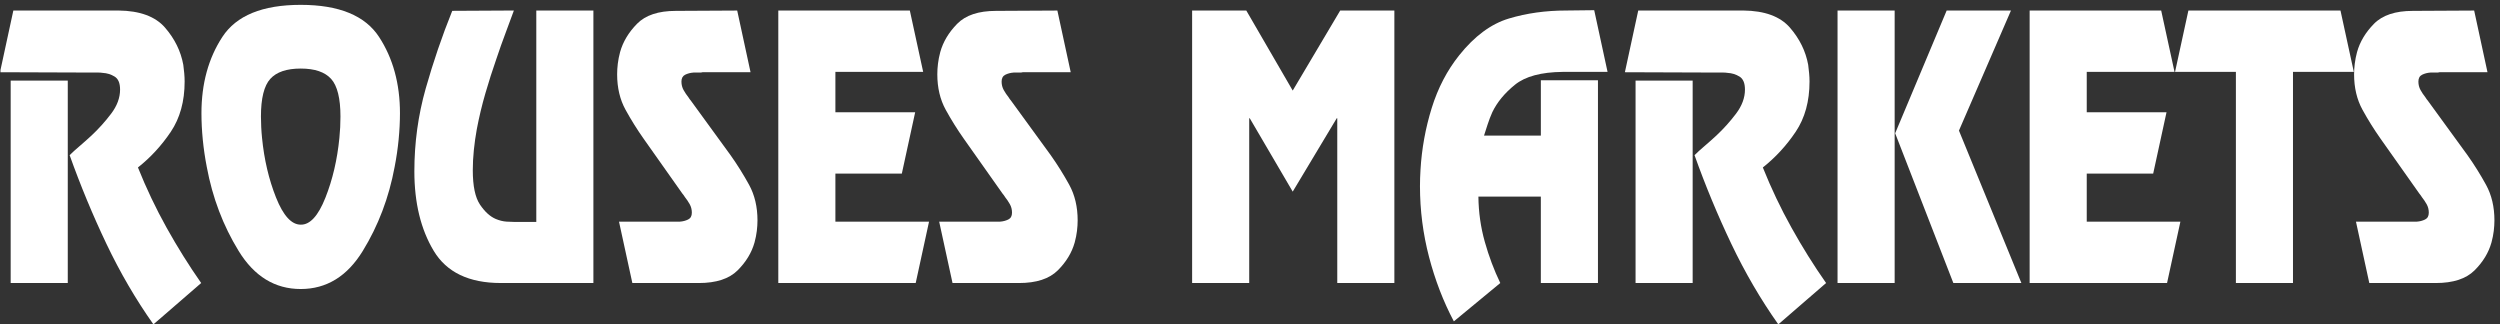
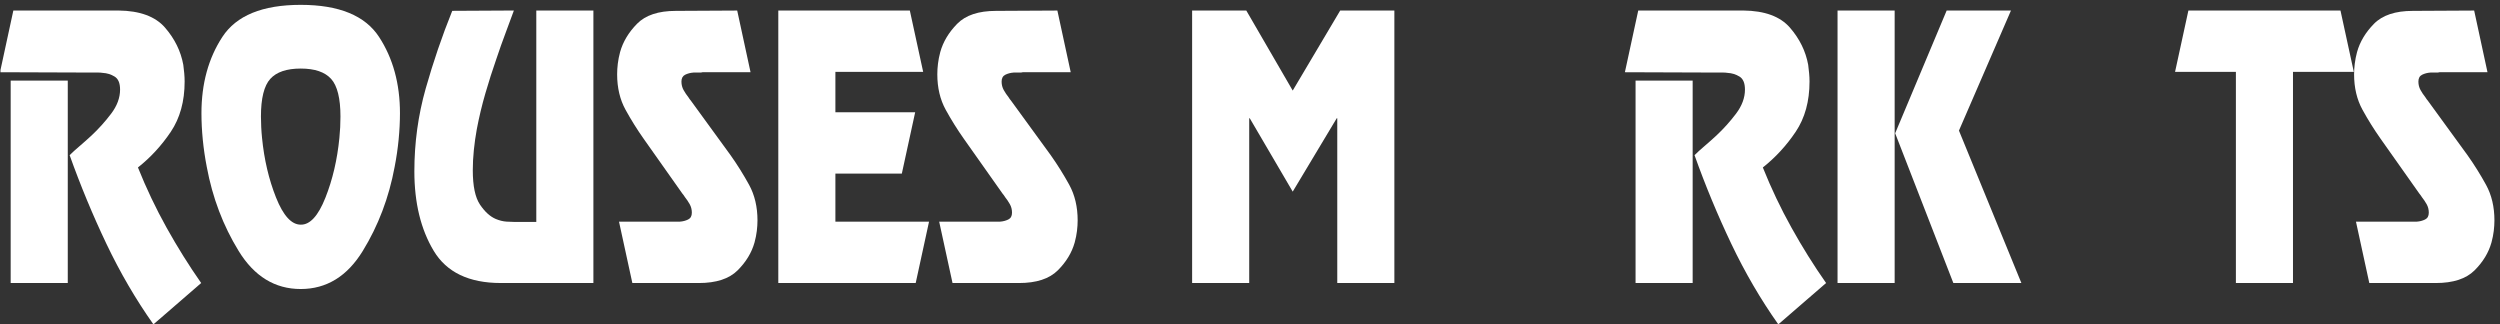
<svg xmlns="http://www.w3.org/2000/svg" xmlns:xlink="http://www.w3.org/1999/xlink" version="1.1" id="Layer_1" x="0px" y="0px" width="316px" height="41px" viewBox="0 0 316 41" enable-background="new 0 0 316 41" xml:space="preserve">
  <rect x="0" y="0" width="316" height="41" fill="#333333" stroke="none" />
  <g>
    <defs>
      <rect id="SVGID_1_" x="0.06" y="0.613" width="315.236" height="40.328" />
    </defs>
    <clipPath id="SVGID_2_">
      <use xlink:href="#SVGID_1_" overflow="visible" />
    </clipPath>
    <path clip-path="url(#SVGID_2_)" fill="#FFFFFF" d="M14.974,1.33c2.698,0.028,4.66,0.749,5.885,2.16   c1.226,1.412,1.995,2.98,2.31,4.702c0.045,0.339,0.085,0.693,0.119,1.059c0.033,0.367,0.05,0.721,0.05,1.059   c0,2.498-0.585,4.616-1.753,6.355c-1.17,1.739-2.553,3.24-4.149,4.503c1.057,2.638,2.265,5.177,3.625,7.618   c1.361,2.441,2.817,4.77,4.368,6.987L19.392,41c-2.225-3.148-4.204-6.538-5.936-10.172c-1.731-3.633-3.282-7.372-4.654-11.216   c0.338-0.336,0.754-0.714,1.248-1.135c0.494-0.421,1-0.87,1.518-1.348c0.899-0.842,1.726-1.761,2.479-2.756   c0.753-0.996,1.13-2.014,1.13-3.052c0-0.814-0.231-1.362-0.692-1.643c-0.461-0.281-0.961-0.436-1.501-0.464   c-0.18-0.027-0.354-0.042-0.522-0.042c-0.169,0-0.332,0-0.489,0c-0.046,0-0.091,0-0.135,0c-0.045,0-0.09,0-0.135,0L0,9.13   l1.687-7.8H14.974 M1.349,10.184h7.217v25.589H1.349V10.184z" />
  </g>
  <g>
    <defs>
      <rect id="SVGID_3_" width="316" height="41" />
    </defs>
    <clipPath id="SVGID_4_">
      <use xlink:href="#SVGID_3_" overflow="visible" />
    </clipPath>
    <path clip-path="url(#SVGID_4_)" fill="#FFFFFF" d="M30.167,31.726c-1.967-3.204-3.311-6.744-4.03-10.624   c-0.224-1.151-0.393-2.304-0.506-3.456c-0.112-1.153-0.168-2.263-0.168-3.332c0-3.737,0.882-6.956,2.647-9.653   c1.765-2.698,5.064-4.048,9.899-4.048c4.833,0,8.133,1.35,9.898,4.048c1.765,2.697,2.648,5.916,2.648,9.653   c0,1.069-0.057,2.179-0.169,3.332c-0.113,1.152-0.281,2.304-0.506,3.456c-0.72,3.88-2.063,7.42-4.03,10.624   c-1.968,3.204-4.581,4.806-7.841,4.806C34.749,36.531,32.135,34.93,30.167,31.726 M41.128,25.001   c0.911-2.29,1.501-4.813,1.771-7.566c0.045-0.45,0.079-0.9,0.101-1.35c0.022-0.449,0.034-0.898,0.034-1.349   c0-2.304-0.394-3.892-1.18-4.763c-0.788-0.871-2.069-1.307-3.845-1.307c-1.777,0-3.058,0.435-3.845,1.304   c-0.787,0.87-1.181,2.454-1.181,4.753c0,0.449,0.012,0.898,0.035,1.346c0.022,0.45,0.055,0.898,0.101,1.347   c0.269,2.748,0.86,5.265,1.77,7.551c0.911,2.285,1.95,3.43,3.12,3.43C39.178,28.424,40.218,27.292,41.128,25.001z" />
    <path clip-path="url(#SVGID_4_)" fill="#FFFFFF" d="M75.005,35.773H63.302c-4.025,0-6.852-1.356-8.482-4.069   c-1.63-2.712-2.445-6.063-2.445-10.054c0-3.597,0.478-7.083,1.433-10.456c0.956-3.373,2.074-6.646,3.356-9.823l7.791-0.042   c-0.293,0.816-0.636,1.743-1.029,2.782c-0.394,1.04-0.793,2.165-1.197,3.373c-0.473,1.349-0.928,2.776-1.366,4.28   c-0.439,1.503-0.804,3.028-1.096,4.573c-0.158,0.872-0.282,1.743-0.371,2.614c-0.09,0.871-0.135,1.729-0.135,2.572   c0,1.995,0.304,3.442,0.91,4.341c0.607,0.9,1.27,1.504,1.99,1.813c0.472,0.196,0.927,0.31,1.366,0.337   c0.438,0.028,0.792,0.042,1.062,0.042h2.699V1.33h7.217V35.773" />
    <path clip-path="url(#SVGID_4_)" fill="#FFFFFF" d="M94.869,9.13h-6.071c-0.089,0.028-0.191,0.042-0.303,0.042   c-0.113,0-0.236,0-0.371,0c-0.067,0-0.146,0-0.236,0c-0.09,0-0.169,0-0.236,0c-0.383,0.028-0.731,0.119-1.046,0.273   c-0.315,0.156-0.472,0.444-0.472,0.865c0,0.393,0.09,0.751,0.27,1.074c0.18,0.322,0.382,0.623,0.607,0.904   c0.045,0.084,0.095,0.162,0.152,0.232c0.056,0.07,0.106,0.132,0.152,0.189l5.024,6.902c0.855,1.207,1.636,2.456,2.345,3.747   c0.708,1.291,1.062,2.792,1.062,4.503c0,0.421-0.029,0.862-0.084,1.326c-0.057,0.463-0.152,0.947-0.287,1.451   c-0.36,1.291-1.074,2.47-2.142,3.535c-1.068,1.066-2.704,1.601-4.907,1.601h-8.397l-1.687-7.758h6.543c0.089,0,0.191,0,0.303,0   c0.113,0,0.237,0,0.372,0c0.067,0,0.146,0,0.236,0c0.089,0,0.168,0,0.236,0c0.382-0.027,0.73-0.117,1.045-0.272   c0.315-0.154,0.472-0.44,0.472-0.86c0-0.392-0.09-0.748-0.269-1.071c-0.18-0.32-0.383-0.621-0.608-0.901   c-0.045-0.084-0.095-0.161-0.151-0.23c-0.057-0.07-0.107-0.133-0.152-0.189l-4.89-6.924c-0.832-1.175-1.602-2.406-2.31-3.693   c-0.709-1.287-1.063-2.784-1.063-4.49c0-0.424,0.028-0.868,0.084-1.335c0.057-0.467,0.152-0.954,0.287-1.462   c0.36-1.3,1.074-2.493,2.142-3.582c1.067-1.087,2.703-1.632,4.907-1.632l7.757-0.042L94.869,9.13" />
    <polyline clip-path="url(#SVGID_4_)" fill="#FFFFFF" points="116.689,9.087 105.594,9.087 105.594,14.189 115.678,14.189   113.991,21.945 105.594,21.945 105.594,28.016 117.431,28.016 115.745,35.773 98.377,35.773 98.377,1.33 115.003,1.33   116.689,9.087  " />
    <path clip-path="url(#SVGID_4_)" fill="#FFFFFF" d="M135.339,9.13h-6.07c-0.09,0.028-0.192,0.042-0.304,0.042   c-0.112,0-0.236,0-0.371,0c-0.067,0-0.146,0-0.236,0c-0.09,0-0.169,0-0.236,0c-0.383,0.028-0.731,0.119-1.045,0.273   c-0.316,0.156-0.473,0.444-0.473,0.865c0,0.393,0.09,0.751,0.27,1.074c0.18,0.322,0.382,0.623,0.607,0.904   c0.045,0.084,0.096,0.162,0.152,0.232c0.056,0.07,0.106,0.132,0.152,0.189l5.025,6.902c0.854,1.207,1.635,2.456,2.344,3.747   c0.708,1.291,1.062,2.792,1.062,4.503c0,0.421-0.028,0.862-0.084,1.326c-0.057,0.463-0.152,0.947-0.287,1.451   c-0.36,1.291-1.074,2.47-2.141,3.535c-1.069,1.066-2.704,1.601-4.908,1.601h-8.397l-1.687-7.758h6.543c0.09,0,0.191,0,0.304,0   c0.112,0,0.236,0,0.371,0c0.067,0,0.146,0,0.236,0c0.089,0,0.168,0,0.236,0c0.382-0.027,0.73-0.117,1.045-0.272   c0.315-0.154,0.472-0.44,0.472-0.86c0-0.392-0.089-0.748-0.269-1.071c-0.18-0.32-0.383-0.621-0.608-0.901   c-0.044-0.084-0.095-0.161-0.151-0.23c-0.057-0.07-0.107-0.133-0.152-0.189l-4.89-6.924c-0.832-1.175-1.602-2.406-2.31-3.693   s-1.062-2.784-1.062-4.49c0-0.424,0.027-0.868,0.084-1.335c0.056-0.467,0.151-0.954,0.287-1.462c0.359-1.3,1.073-2.493,2.141-3.582   c1.068-1.087,2.703-1.632,4.907-1.632l7.757-0.042L135.339,9.13" />
    <polyline clip-path="url(#SVGID_4_)" fill="#FFFFFF" points="176.248,35.773 169.031,35.773 169.031,14.947 168.963,14.947   163.399,24.222 157.968,14.947 157.901,14.947 157.901,35.773 150.684,35.773 150.684,1.33 157.531,1.33 163.399,11.448   169.402,1.33 176.248,1.33 176.248,35.773  " />
  </g>
  <g>
    <defs>
      <rect id="SVGID_5_" x="0.06" y="0.613" width="315.236" height="40.328" />
    </defs>
    <clipPath id="SVGID_6_">
      <use xlink:href="#SVGID_5_" overflow="visible" />
    </clipPath>
-     <path clip-path="url(#SVGID_6_)" fill="#FFFFFF" d="M201.98,35.773h-7.218v-10.92h-7.892c0.021,1.968,0.292,3.872,0.809,5.713   c0.519,1.841,1.169,3.576,1.956,5.207l-5.868,4.847c-1.325-2.501-2.371-5.215-3.136-8.14c-0.764-2.927-1.146-5.909-1.146-8.948   c0-0.338,0.006-0.683,0.017-1.034s0.028-0.696,0.05-1.034c0.157-2.673,0.63-5.275,1.417-7.809c0.787-2.532,1.945-4.755,3.475-6.669   c1.933-2.42,4.023-3.966,6.271-4.642c2.248-0.676,4.666-1.014,7.251-1.014l3.542-0.042l1.687,7.799h-5.666   c-2.721,0.028-4.733,0.569-6.036,1.623c-1.306,1.055-2.26,2.214-2.867,3.479c-0.225,0.505-0.421,1.018-0.59,1.538   s-0.321,0.991-0.455,1.413h7.183v-6.998h7.218V35.773" />
    <path clip-path="url(#SVGID_6_)" fill="#FFFFFF" d="M220.36,1.33c2.697,0.028,4.658,0.749,5.885,2.16   c1.225,1.412,1.995,2.98,2.31,4.702c0.045,0.339,0.084,0.693,0.118,1.059c0.034,0.367,0.051,0.721,0.051,1.059   c0,2.498-0.585,4.616-1.754,6.355c-1.169,1.739-2.552,3.24-4.147,4.503c1.056,2.638,2.264,5.177,3.626,7.618   c1.358,2.441,2.814,4.77,4.367,6.987L224.778,41c-2.227-3.148-4.204-6.538-5.937-10.172c-1.73-3.633-3.283-7.372-4.653-11.216   c0.338-0.336,0.753-0.714,1.247-1.135s1-0.87,1.519-1.348c0.898-0.842,1.725-1.761,2.478-2.756c0.753-0.996,1.13-2.014,1.13-3.052   c0-0.814-0.229-1.362-0.69-1.643c-0.461-0.281-0.961-0.436-1.5-0.464c-0.181-0.027-0.355-0.042-0.524-0.042   c-0.168,0-0.332,0-0.487,0c-0.046,0-0.092,0-0.137,0s-0.09,0-0.135,0L205.386,9.13l1.687-7.8H220.36 M206.735,10.184h7.217v25.589   h-7.217V10.184z" />
  </g>
  <g>
    <defs>
      <rect id="SVGID_7_" width="316" height="41" />
    </defs>
    <clipPath id="SVGID_8_">
      <use xlink:href="#SVGID_7_" overflow="visible" />
    </clipPath>
    <path clip-path="url(#SVGID_8_)" fill="#FFFFFF" d="M232.265,1.33h7.219v34.442h-7.219V1.33z M247.611,16.507l7.891,19.267h-8.599   l-7.354-18.929l6.509-15.514h8.128L247.611,16.507z" />
-     <polyline clip-path="url(#SVGID_8_)" fill="#FFFFFF" points="274.86,9.087 263.764,9.087 263.764,14.189 273.848,14.189   272.162,21.945 263.764,21.945 263.764,28.016 275.602,28.016 273.916,35.773 256.546,35.773 256.546,1.33 273.173,1.33   274.86,9.087  " />
    <polyline clip-path="url(#SVGID_8_)" fill="#FFFFFF" points="297.523,9.087 289.833,9.087 289.833,35.773 282.617,35.773   282.617,9.087 274.927,9.087 276.613,1.33 295.836,1.33 297.523,9.087  " />
    <path clip-path="url(#SVGID_8_)" fill="#FFFFFF" d="M314.419,9.13h-6.07c-0.09,0.028-0.19,0.042-0.304,0.042   c-0.112,0-0.236,0-0.371,0c-0.066,0-0.146,0-0.234,0c-0.092,0-0.17,0-0.236,0c-0.383,0.028-0.732,0.119-1.046,0.273   c-0.315,0.156-0.473,0.444-0.473,0.865c0,0.393,0.091,0.751,0.271,1.074c0.179,0.322,0.381,0.623,0.607,0.904   c0.045,0.084,0.095,0.162,0.15,0.232s0.107,0.132,0.153,0.189l5.023,6.902c0.855,1.207,1.637,2.456,2.345,3.747   c0.709,1.291,1.062,2.792,1.062,4.503c0,0.421-0.028,0.862-0.084,1.326c-0.056,0.463-0.152,0.947-0.287,1.451   c-0.358,1.291-1.073,2.47-2.141,3.535c-1.068,1.066-2.703,1.601-4.907,1.601h-8.398l-1.686-7.758h6.542c0.09,0,0.192,0,0.304,0   c0.112,0,0.236,0,0.371,0c0.068,0,0.147,0,0.237,0c0.089,0,0.169,0,0.236,0c0.382-0.027,0.729-0.117,1.045-0.272   c0.313-0.154,0.472-0.44,0.472-0.86c0-0.392-0.09-0.748-0.27-1.071c-0.181-0.32-0.383-0.621-0.606-0.901   c-0.046-0.084-0.096-0.161-0.153-0.23c-0.055-0.07-0.105-0.133-0.15-0.189l-4.892-6.924c-0.832-1.175-1.601-2.406-2.309-3.693   s-1.063-2.784-1.063-4.49c0-0.424,0.028-0.868,0.084-1.335c0.057-0.467,0.152-0.954,0.287-1.462c0.36-1.3,1.073-2.493,2.143-3.582   c1.066-1.087,2.703-1.632,4.906-1.632l7.758-0.042L314.419,9.13" />
  </g>
</svg>